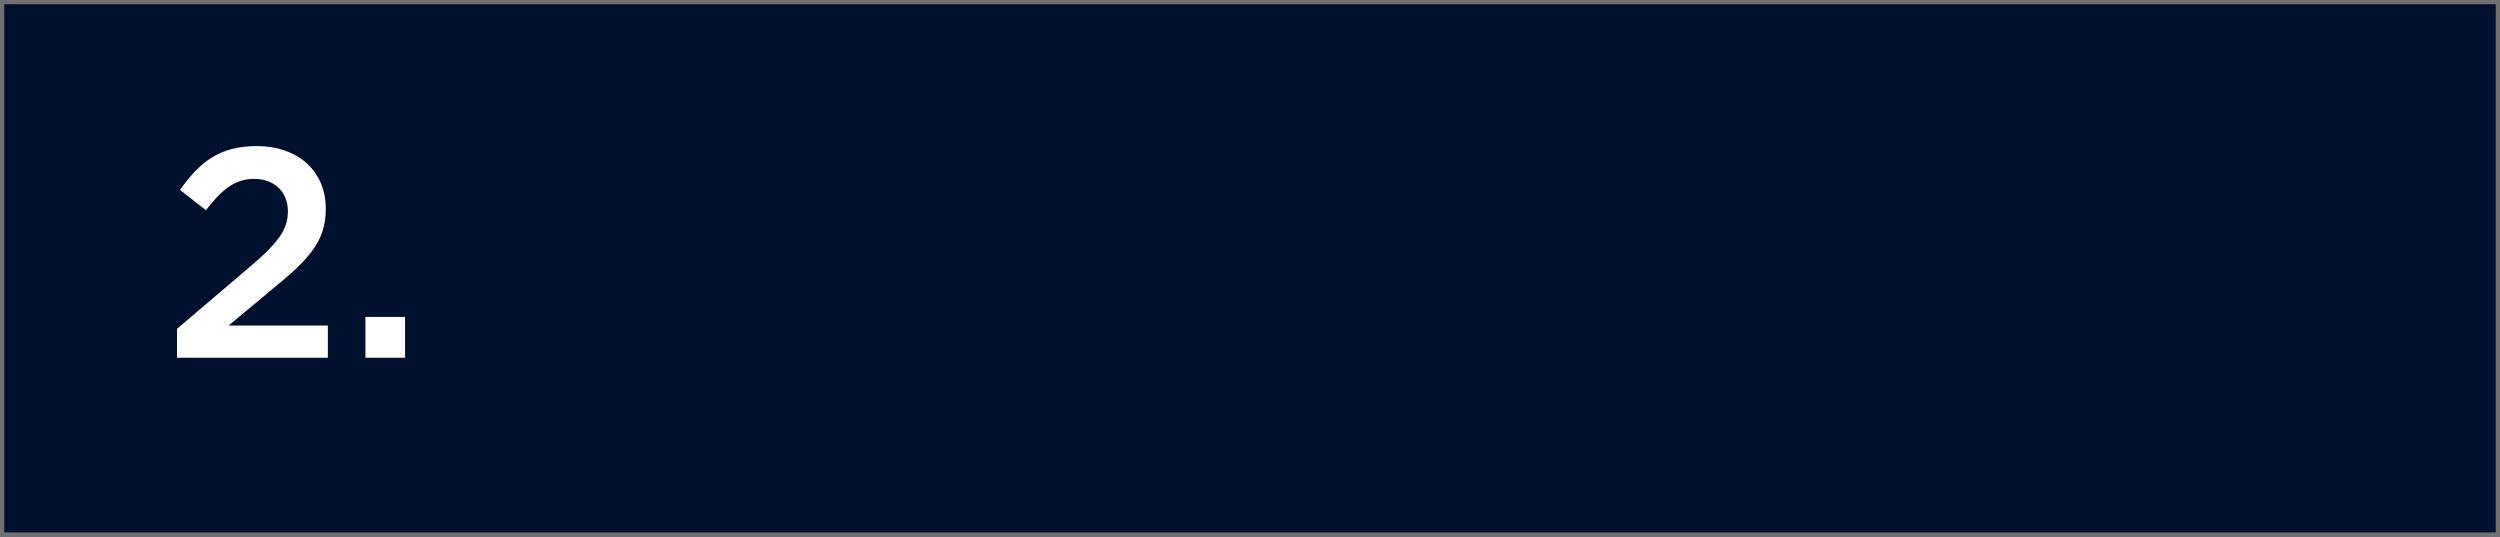
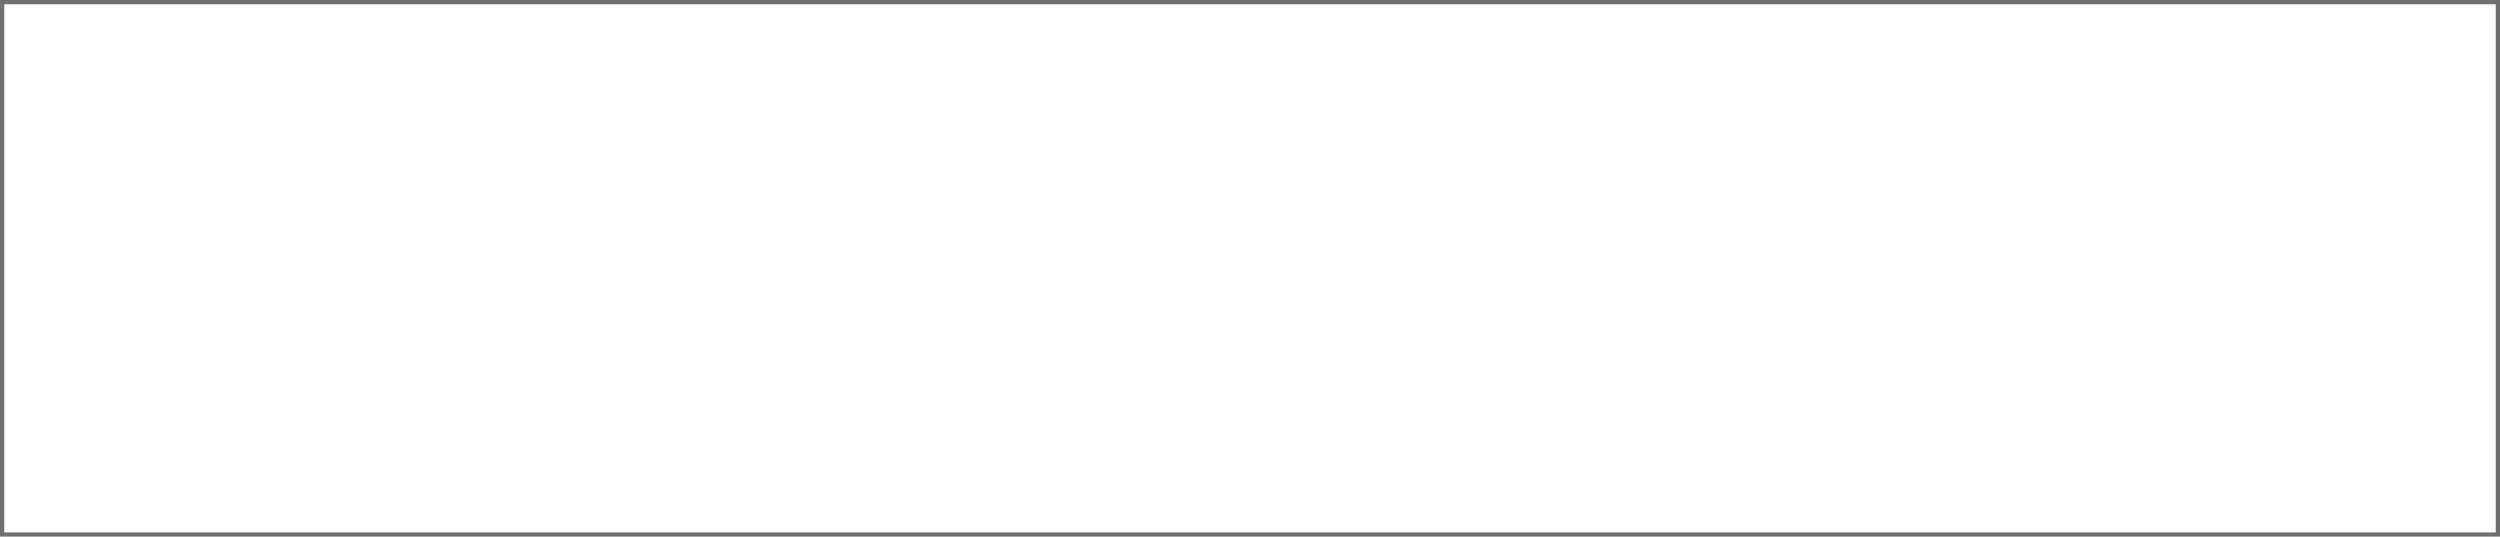
<svg xmlns="http://www.w3.org/2000/svg" width="587" height="126" viewBox="0 0 587 126">
  <g id="Groupe_20" data-name="Groupe 20" transform="translate(-43 -2405)">
    <g id="Rectangle_17" data-name="Rectangle 17" transform="translate(43 2405)" fill="#00112e" stroke="#707070" stroke-width="1">
-       <rect width="587" height="126" stroke="none" />
      <rect x="0.5" y="0.5" width="586" height="125" fill="none" />
    </g>
-     <path id="Tracé_28" data-name="Tracé 28" d="M-27.44,0H7.98V-7.56H-15.33l10.08-8.4C3.43-23.03,7.49-27.23,7.49-34.93v-.14C7.49-43.82.91-49.7-8.68-49.7c-8.75,0-13.37,3.71-18.06,10.29l6.09,4.76C-16.87-39.55-13.79-42-9.31-42s7.91,2.8,7.91,7.63c0,4.41-2.45,7.56-9.17,13.23L-27.44-6.79ZM16.8,0h9.31V-9.59H16.8Z" transform="translate(112 2489)" fill="#fff" />
+     <path id="Tracé_28" data-name="Tracé 28" d="M-27.44,0H7.98V-7.56H-15.33l10.08-8.4C3.43-23.03,7.49-27.23,7.49-34.93v-.14c-8.75,0-13.37,3.71-18.06,10.29l6.09,4.76C-16.87-39.55-13.79-42-9.31-42s7.91,2.8,7.91,7.63c0,4.41-2.45,7.56-9.17,13.23L-27.44-6.79ZM16.8,0h9.31V-9.59H16.8Z" transform="translate(112 2489)" fill="#fff" />
  </g>
</svg>